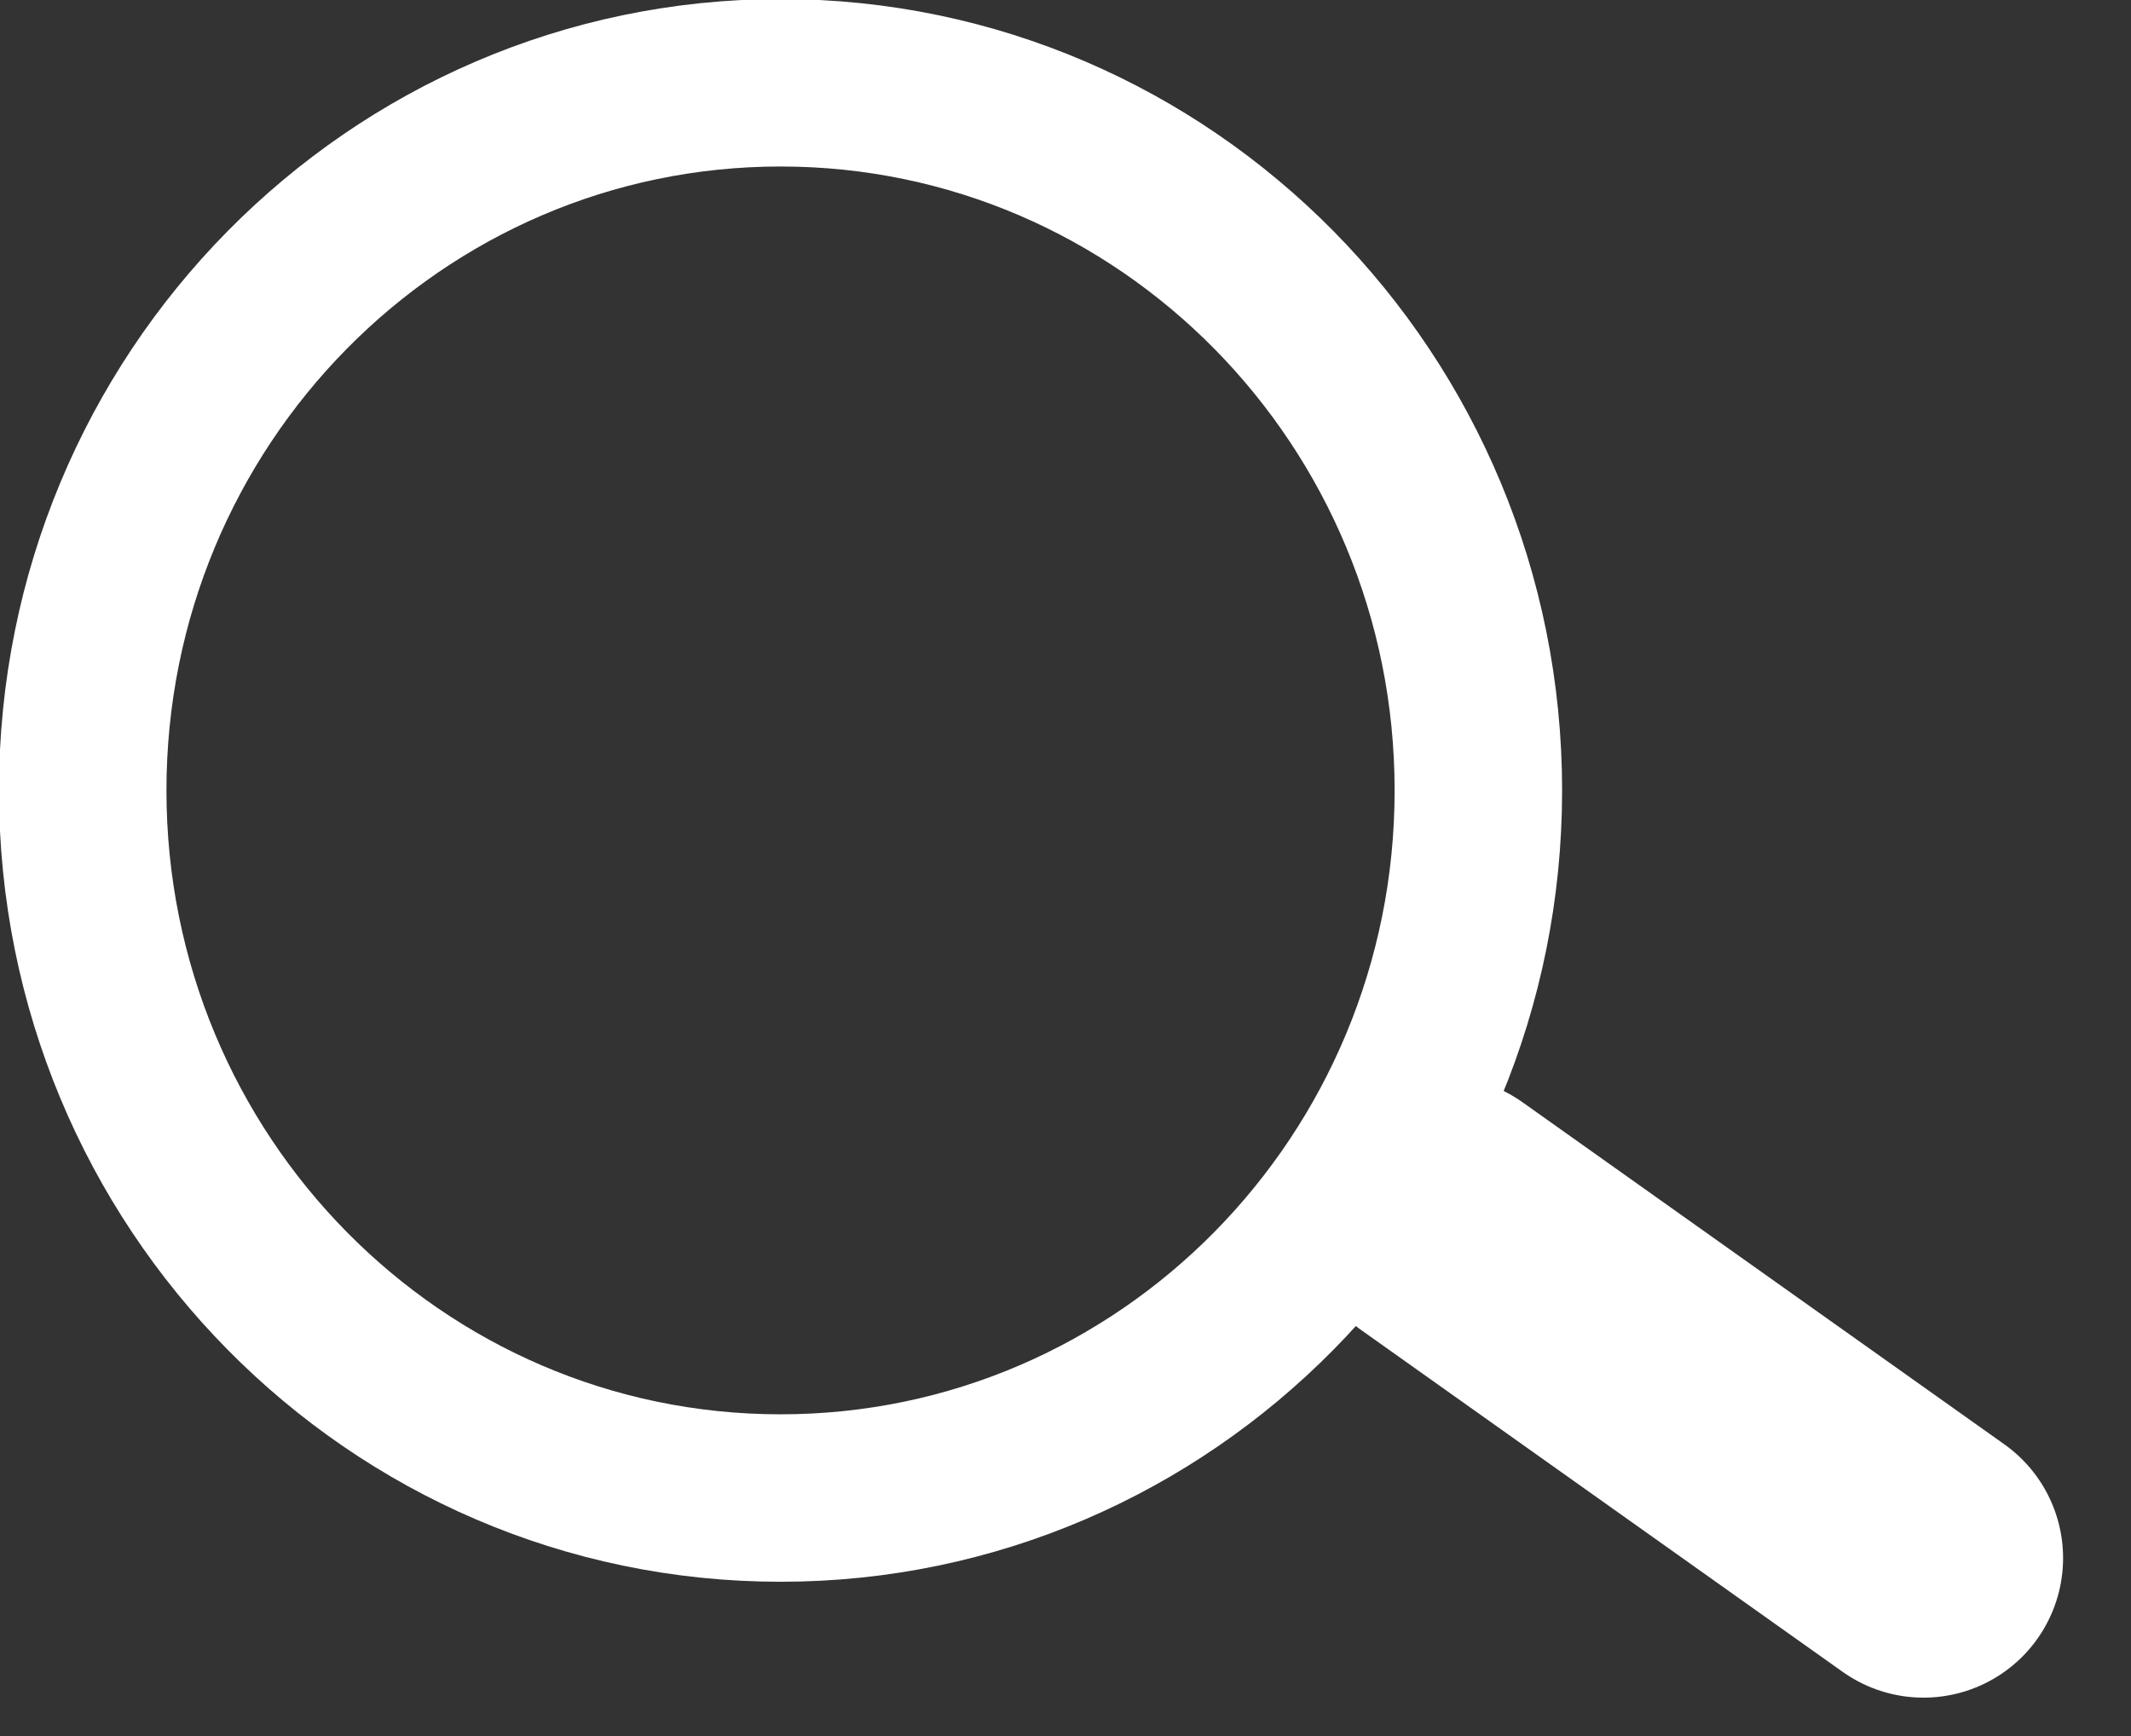
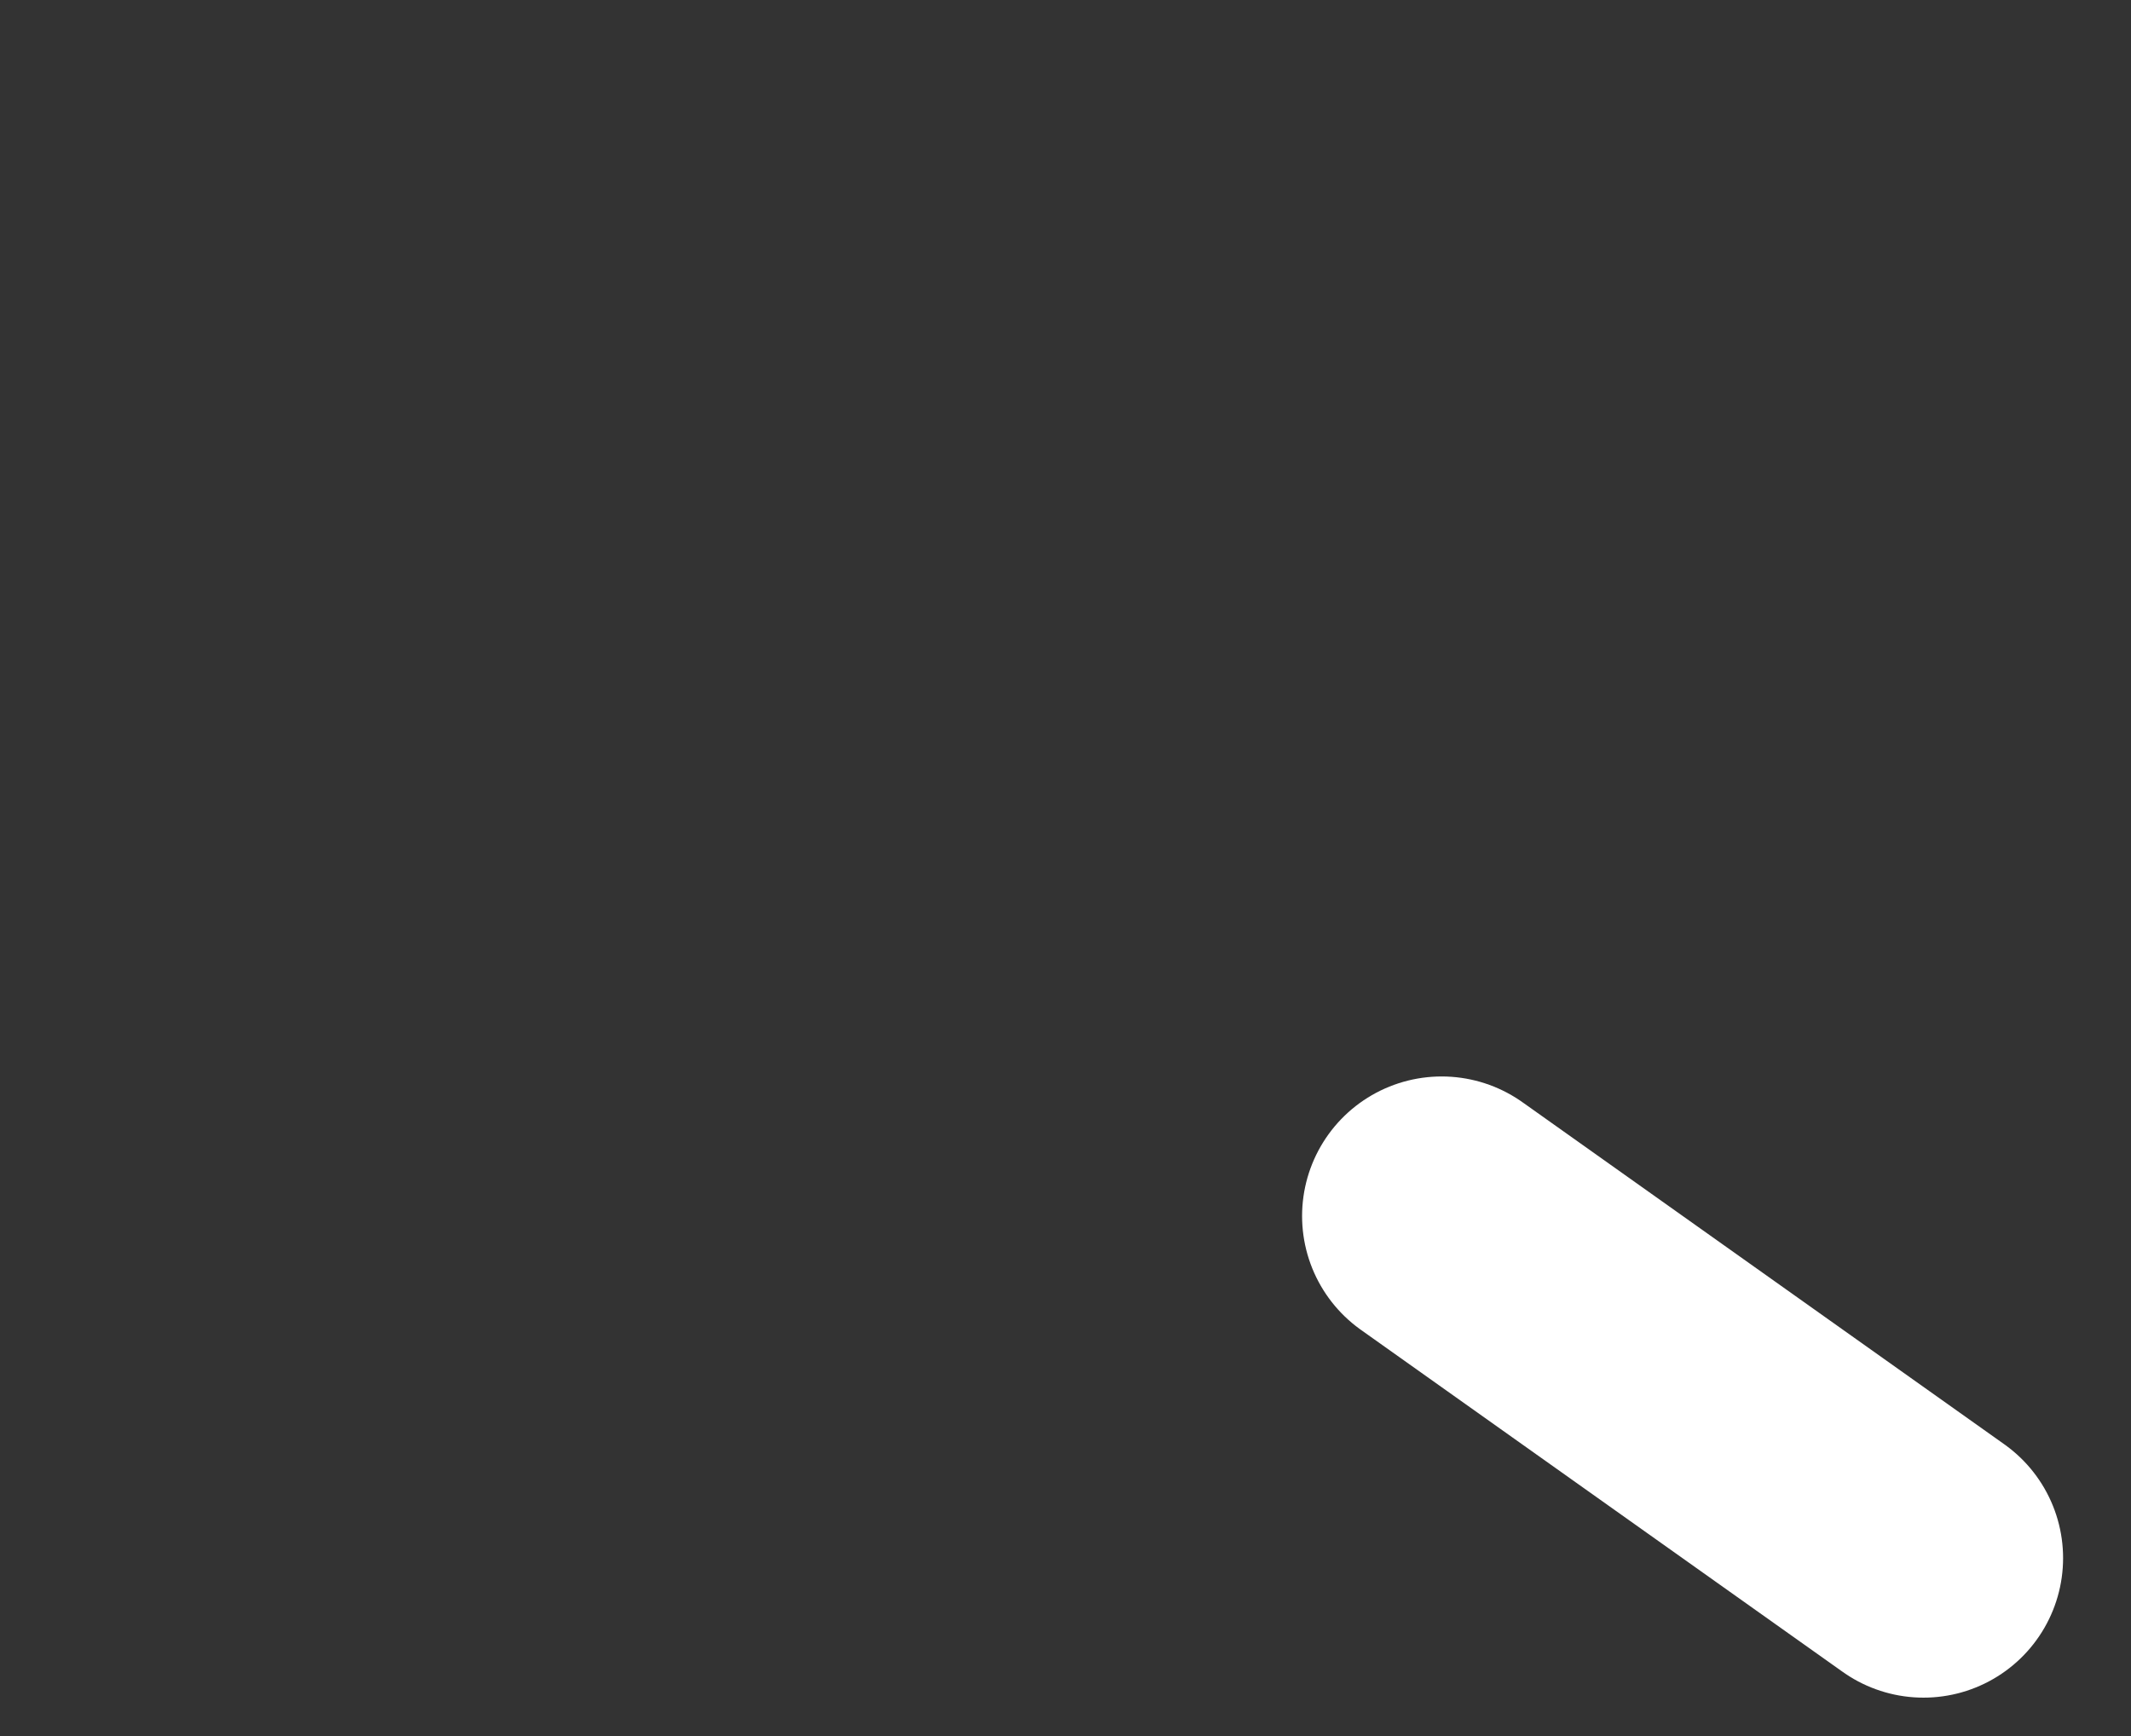
<svg xmlns="http://www.w3.org/2000/svg" width="27px" height="22px" viewBox="0 0 27 22" version="1.1">
  <rect x="0" y="0" width="27" height="22" fill="#333333" stroke="none" />
  <title>Search Icon</title>
  <desc>Created with Sketch.</desc>
  <defs />
  <g id="Programme" stroke="none" stroke-width="1" fill="none" fill-rule="evenodd">
    <g id="Programme-Module-Detail-[Mobile]" transform="translate(-228, -19)" stroke="#ffffff">
      <g id="UI/Mobile-Navigation">
        <g id="Search-Icon" transform="translate(229, 20)">
-           <path d="M8.89,17.984 C13.773,17.984 17.731,13.969 17.731,9.017 C17.731,4.064 13.773,0.049 8.89,0.049 C4.007,0.049 0.048,4.064 0.048,9.017 C0.048,13.969 4.007,17.984 8.89,17.984 Z" id="Stroke-1" stroke-width="2.122" />
          <path d="M17.266,14.41 L23.371,18.745" id="Stroke-3" stroke-width="3.537" stroke-linecap="round" />
        </g>
      </g>
    </g>
  </g>
</svg>